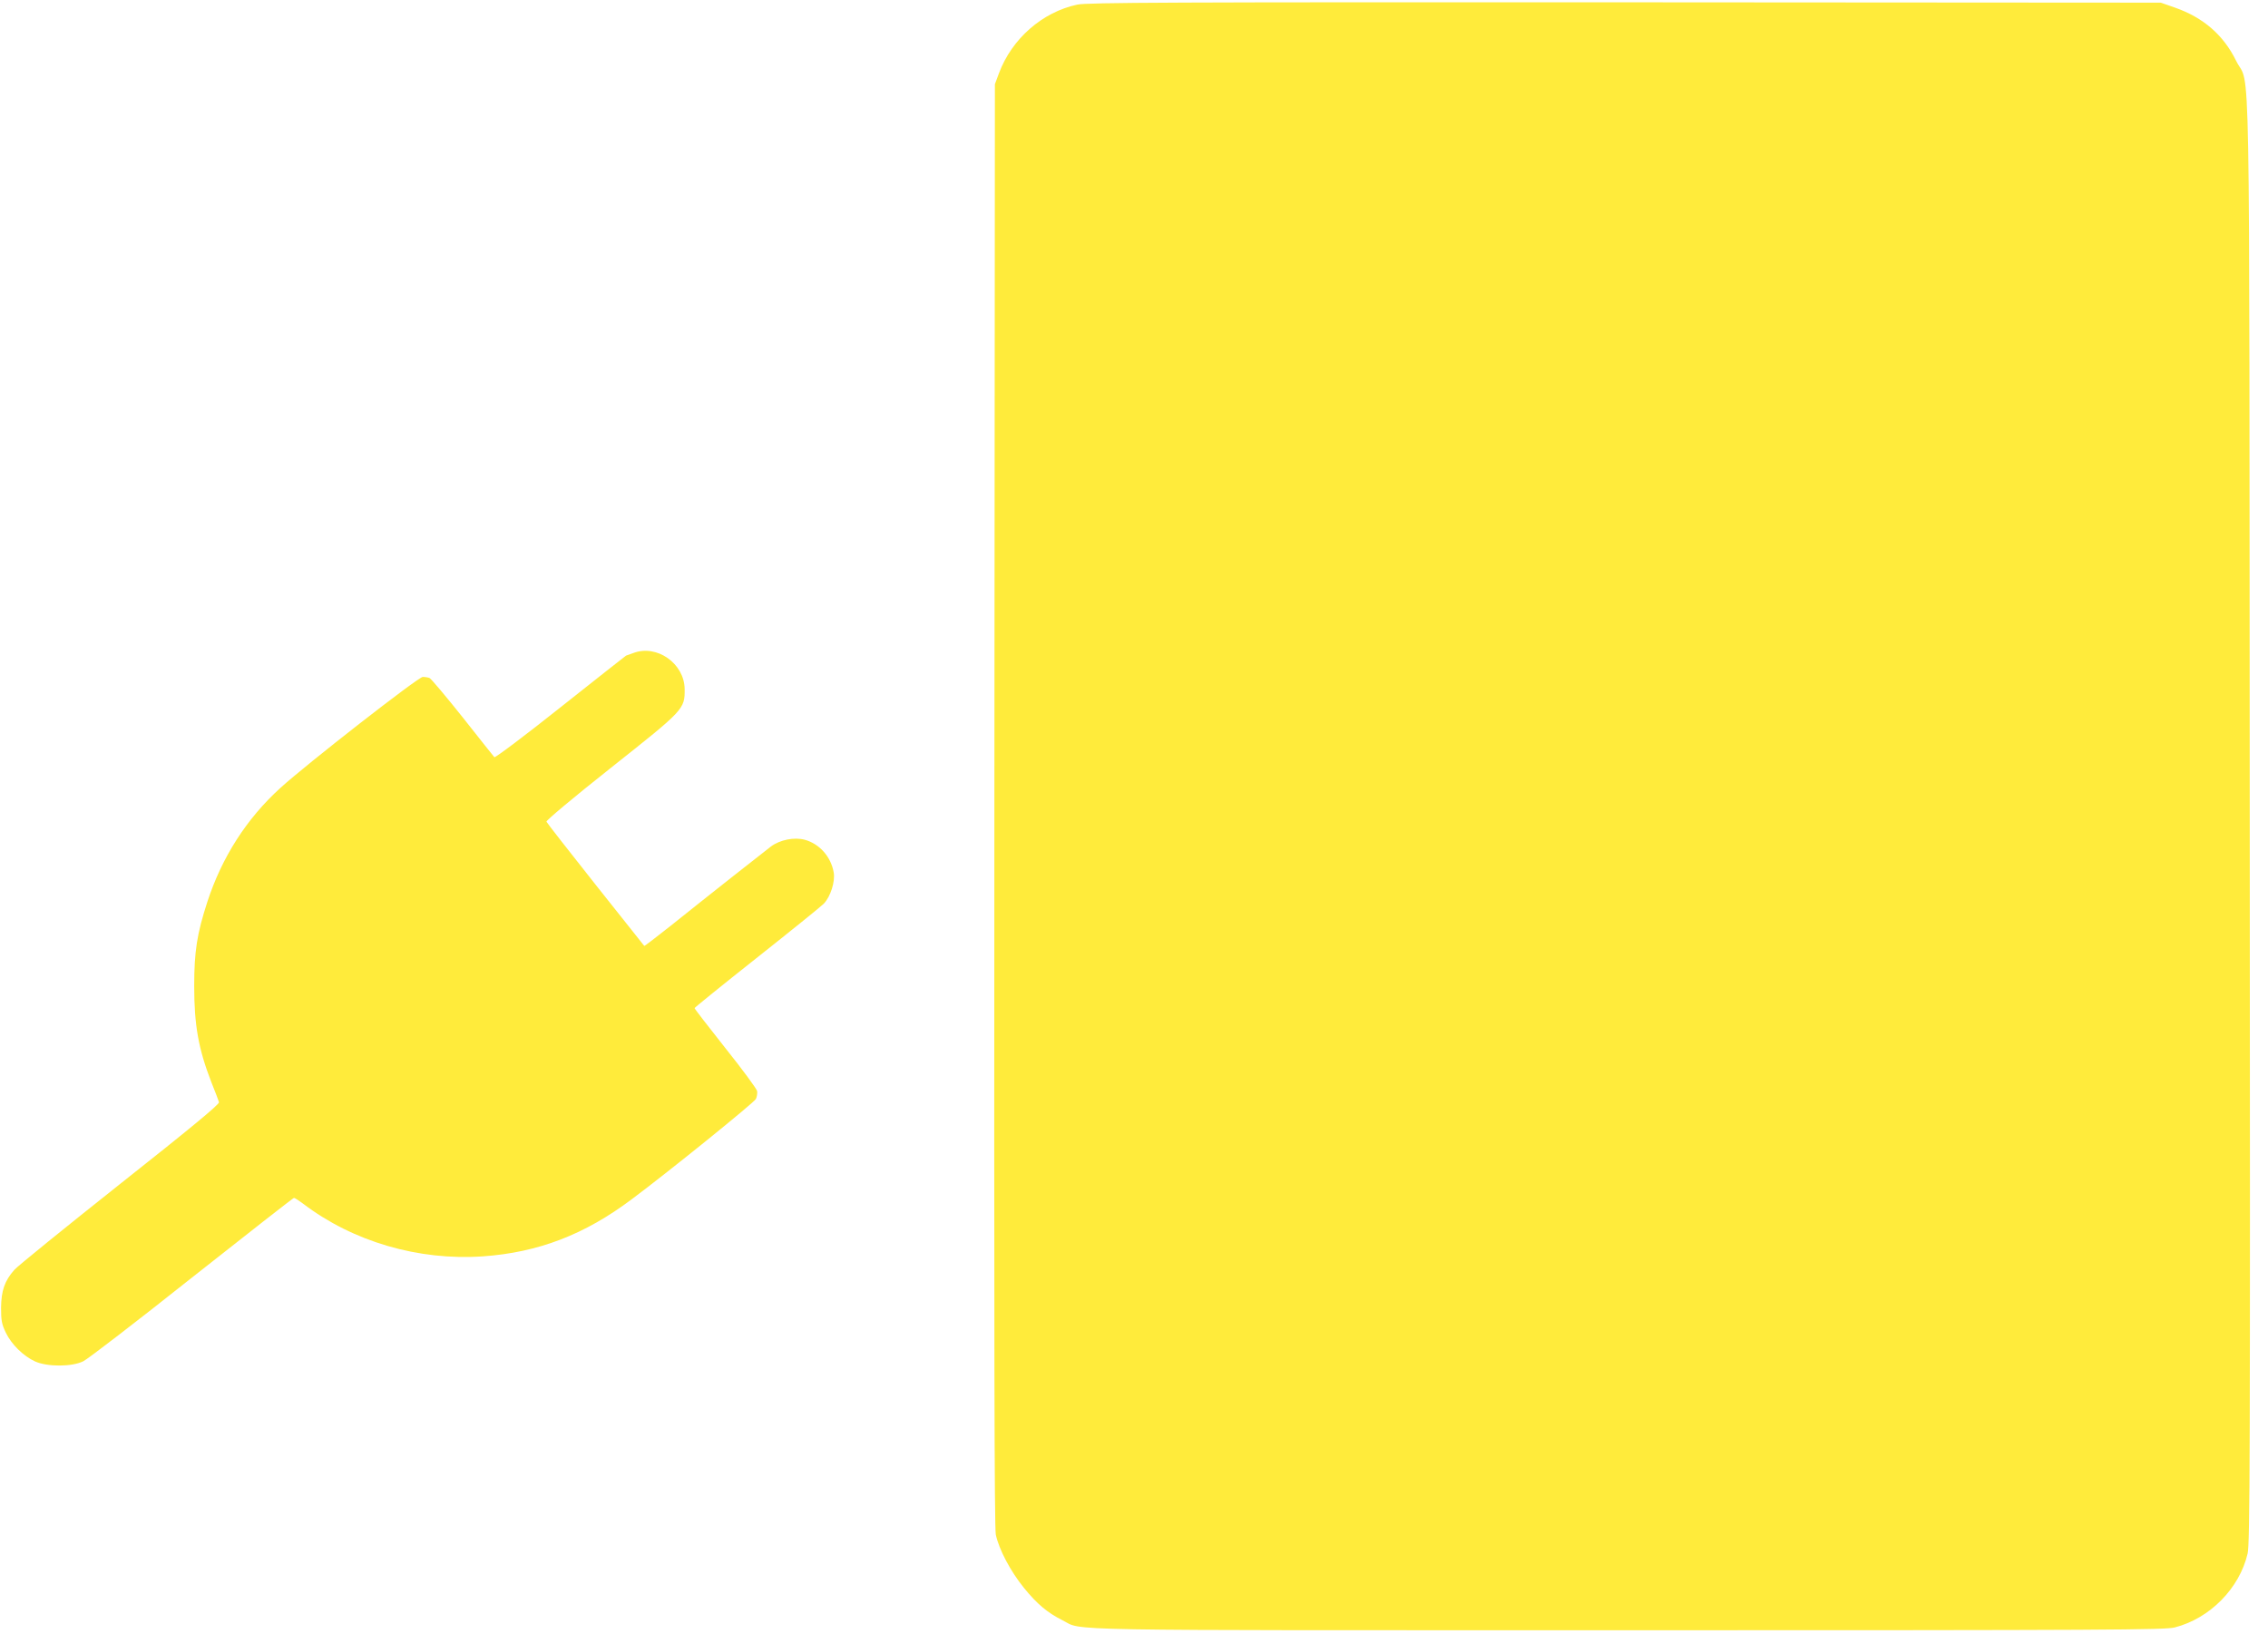
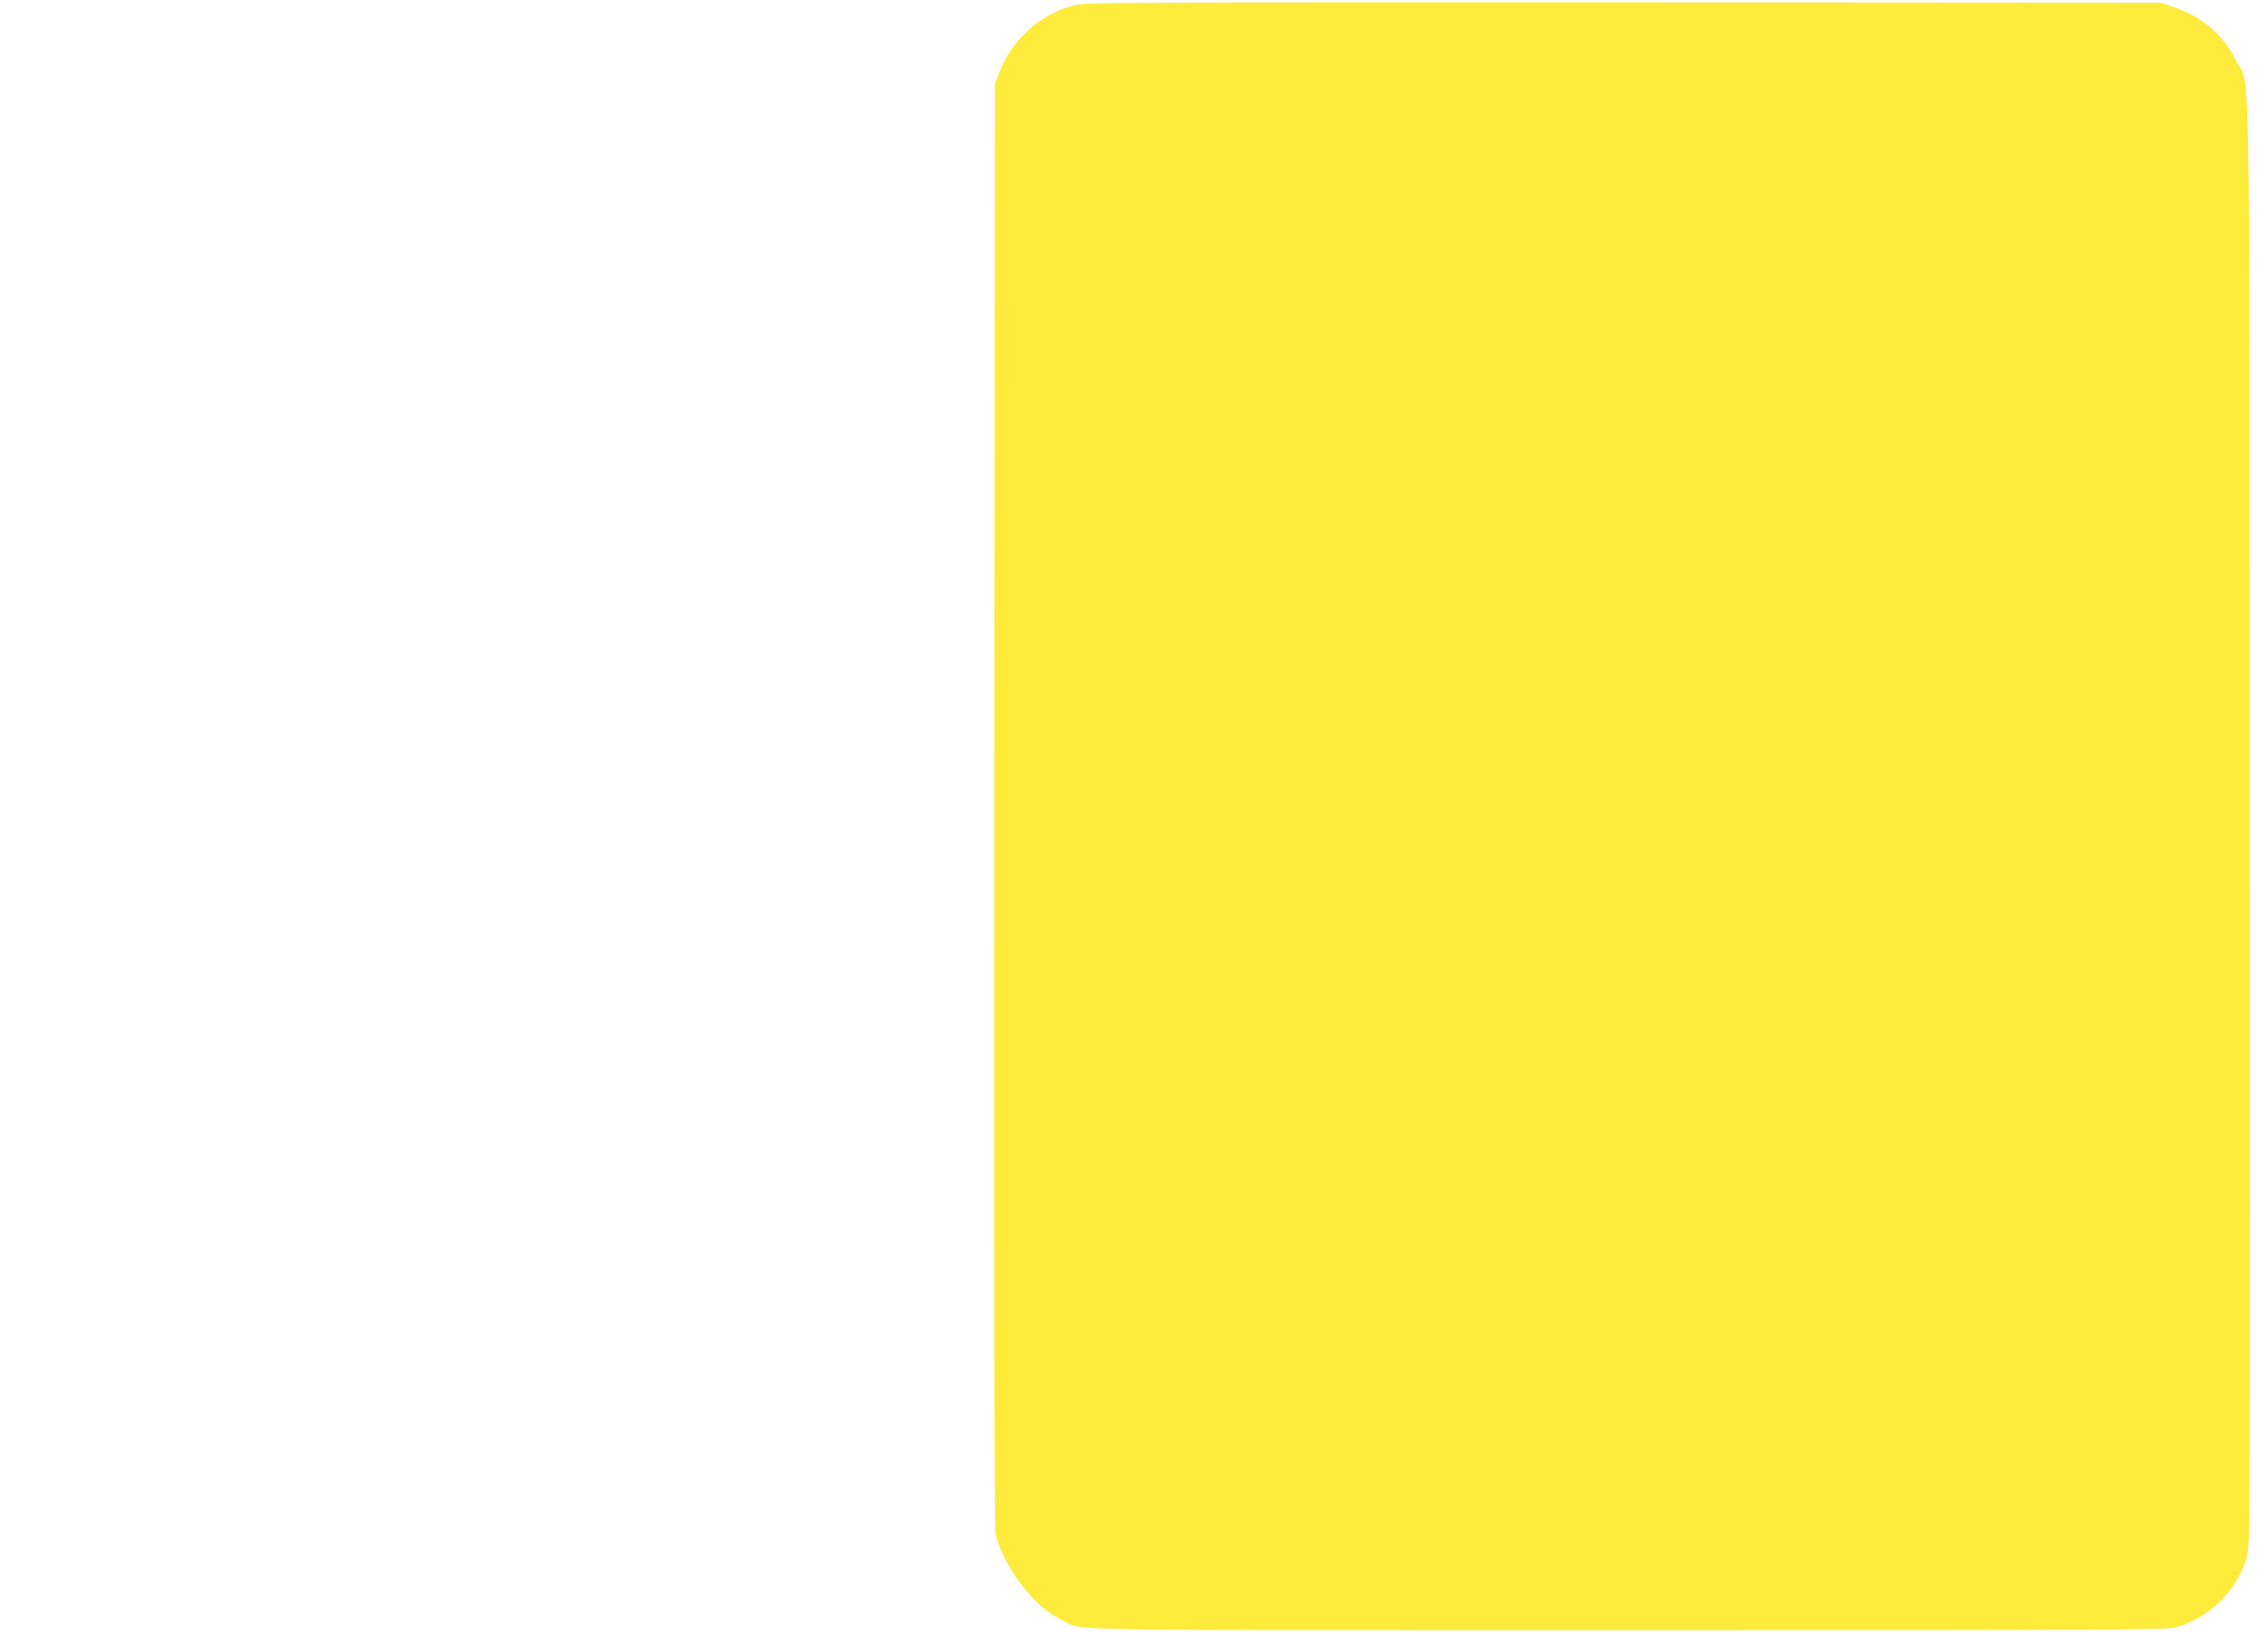
<svg xmlns="http://www.w3.org/2000/svg" version="1.0" width="1280pt" height="922pt" viewBox="0 0 1280 922" preserveAspectRatio="xMidYMid meet">
  <g transform="translate(0,922) scale(0.1,-0.1)" fill="#ffeb3b" stroke="none">
    <path d="M6080 9194 c-197 -42 -369 -192 -442 -387 l-23 -62 -3 -4065 c-2 -3012 0 -4079 8 -4120 18 -84 82 -206 159 -301 74 -91 131 -139 218 -183 120 -60 -111 -56 3191 -56 2728 0 3030 2 3086 16 198 51 365 220 411 417 13 58 15 518 12 4134 -3 4564 5 4123 -77 4290 -71 145 -185 244 -345 300 l-80 28 -3025 2 c-2560 1 -3035 -1 -3090 -13z" />
-     <path d="M3575 5535 c-22 -8 -41 -15 -42 -15 -1 0 -167 -131 -369 -291 -201 -160 -370 -287 -374 -282 -4 4 -84 105 -178 224 -95 119 -179 219 -188 223 -8 3 -26 6 -38 6 -25 0 -656 -492 -803 -626 -191 -173 -331 -392 -413 -644 -58 -179 -74 -278 -74 -475 0 -220 24 -354 96 -540 22 -55 42 -107 44 -115 4 -11 -162 -148 -559 -462 -310 -246 -579 -464 -596 -484 -55 -62 -74 -118 -75 -214 0 -73 4 -93 27 -141 32 -66 99 -132 165 -162 68 -31 208 -31 272 1 25 12 301 224 613 472 313 247 572 450 576 450 5 0 28 -15 52 -33 281 -214 651 -322 1014 -297 313 22 575 123 840 322 217 162 691 546 701 566 6 12 9 33 7 45 -3 13 -83 122 -179 242 -96 121 -174 222 -174 226 0 3 157 130 349 282 192 152 363 290 380 307 38 39 66 126 56 178 -16 88 -80 160 -163 183 -59 16 -140 0 -191 -38 -46 -35 -372 -292 -564 -446 -82 -65 -150 -117 -151 -115 -2 2 -125 157 -275 346 -149 188 -274 348 -277 355 -2 7 148 133 365 305 413 327 416 330 415 444 -2 144 -157 253 -289 203z" />
  </g>
</svg>